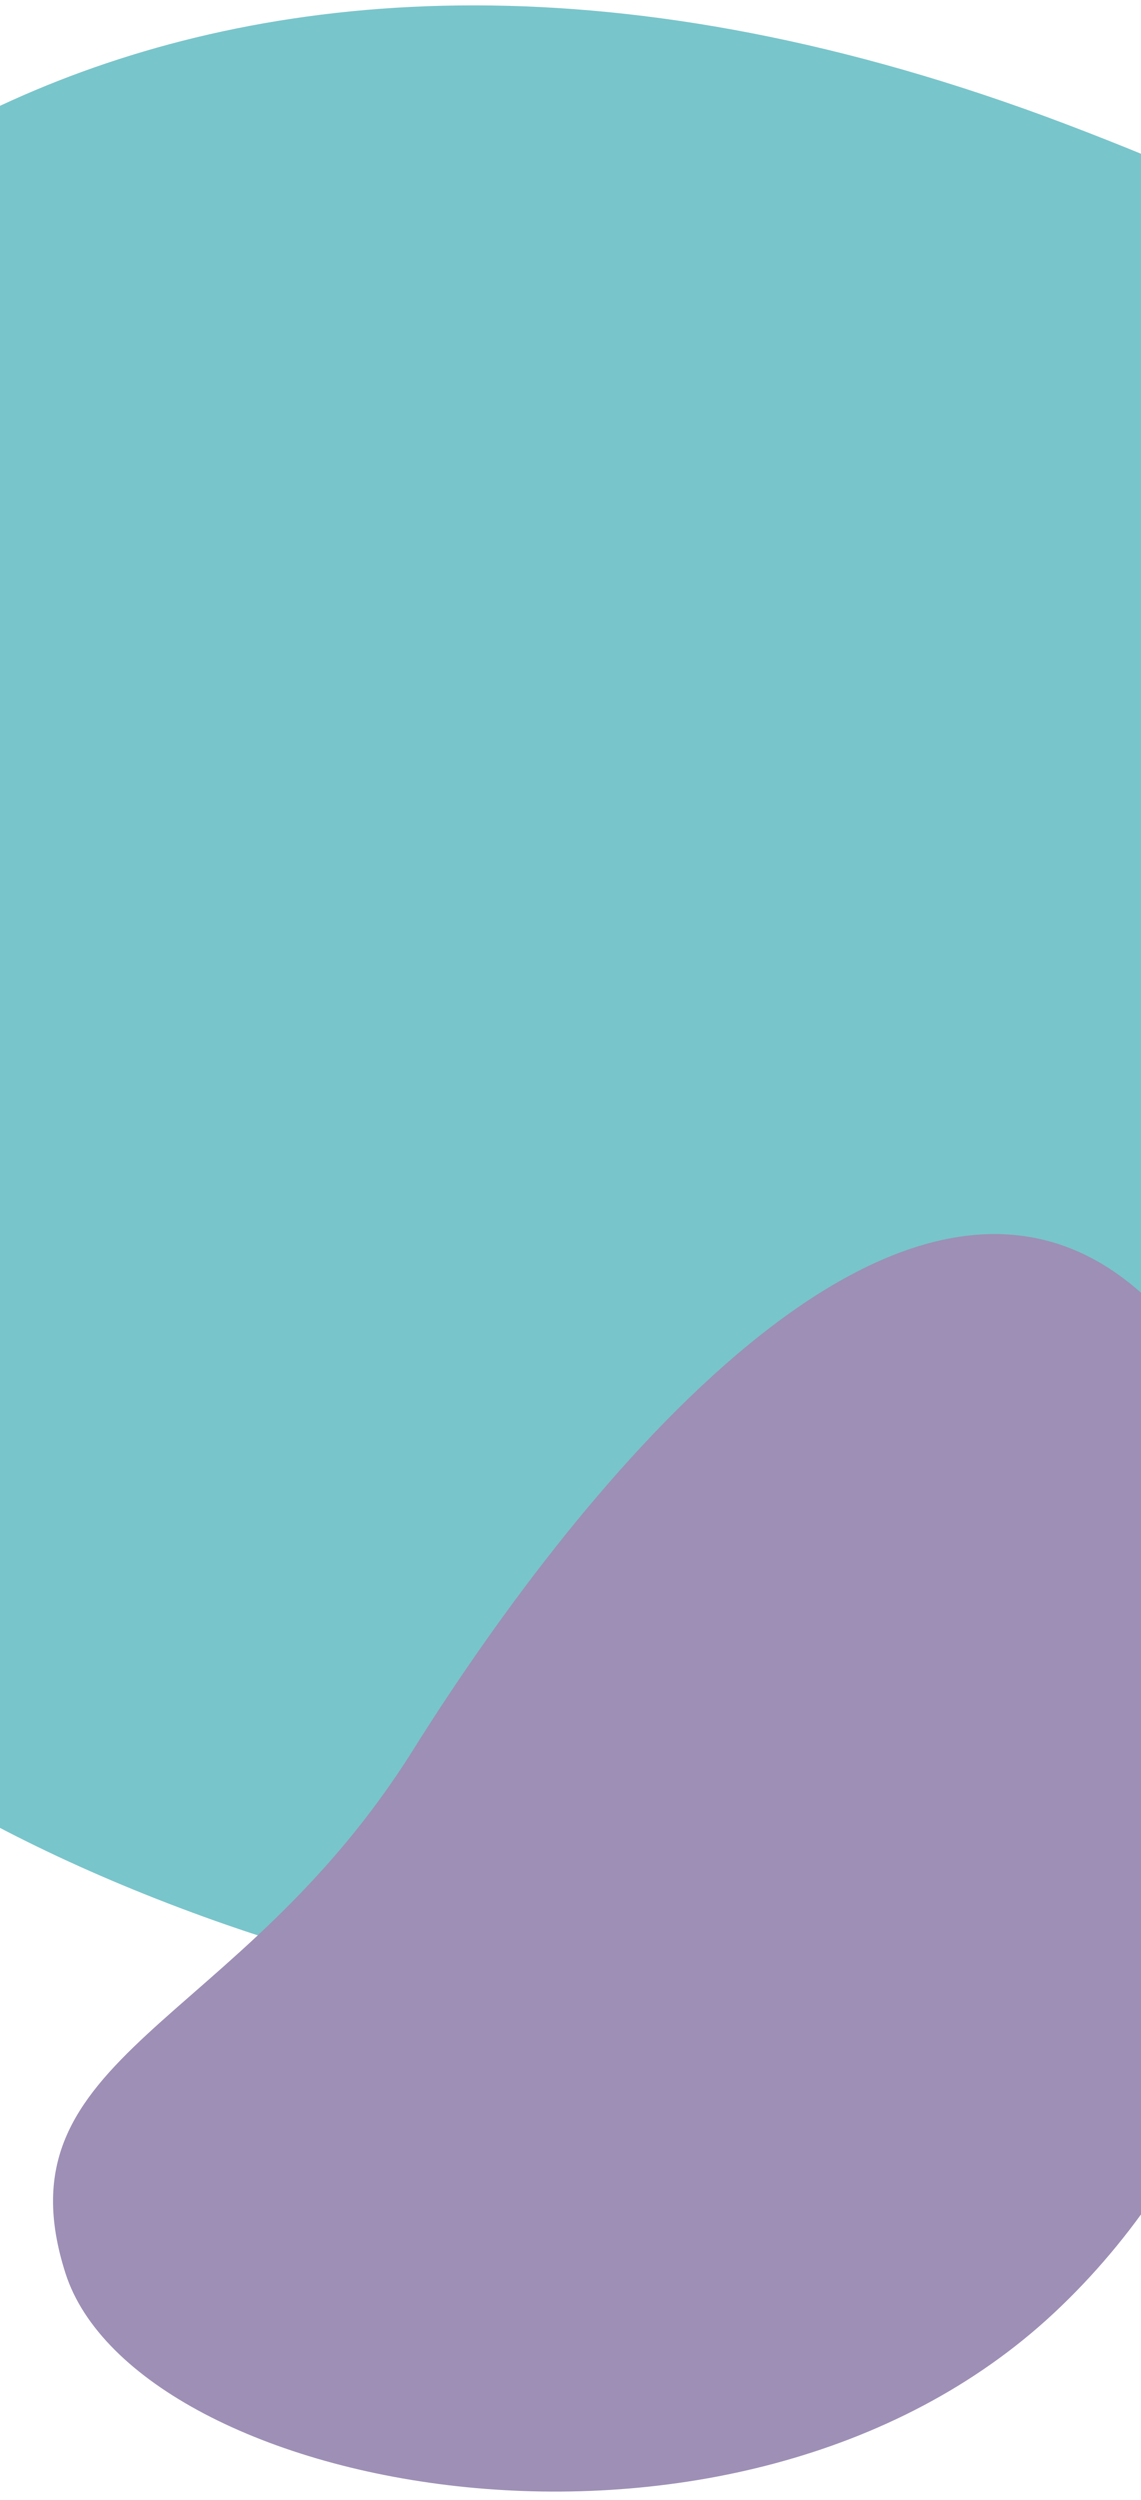
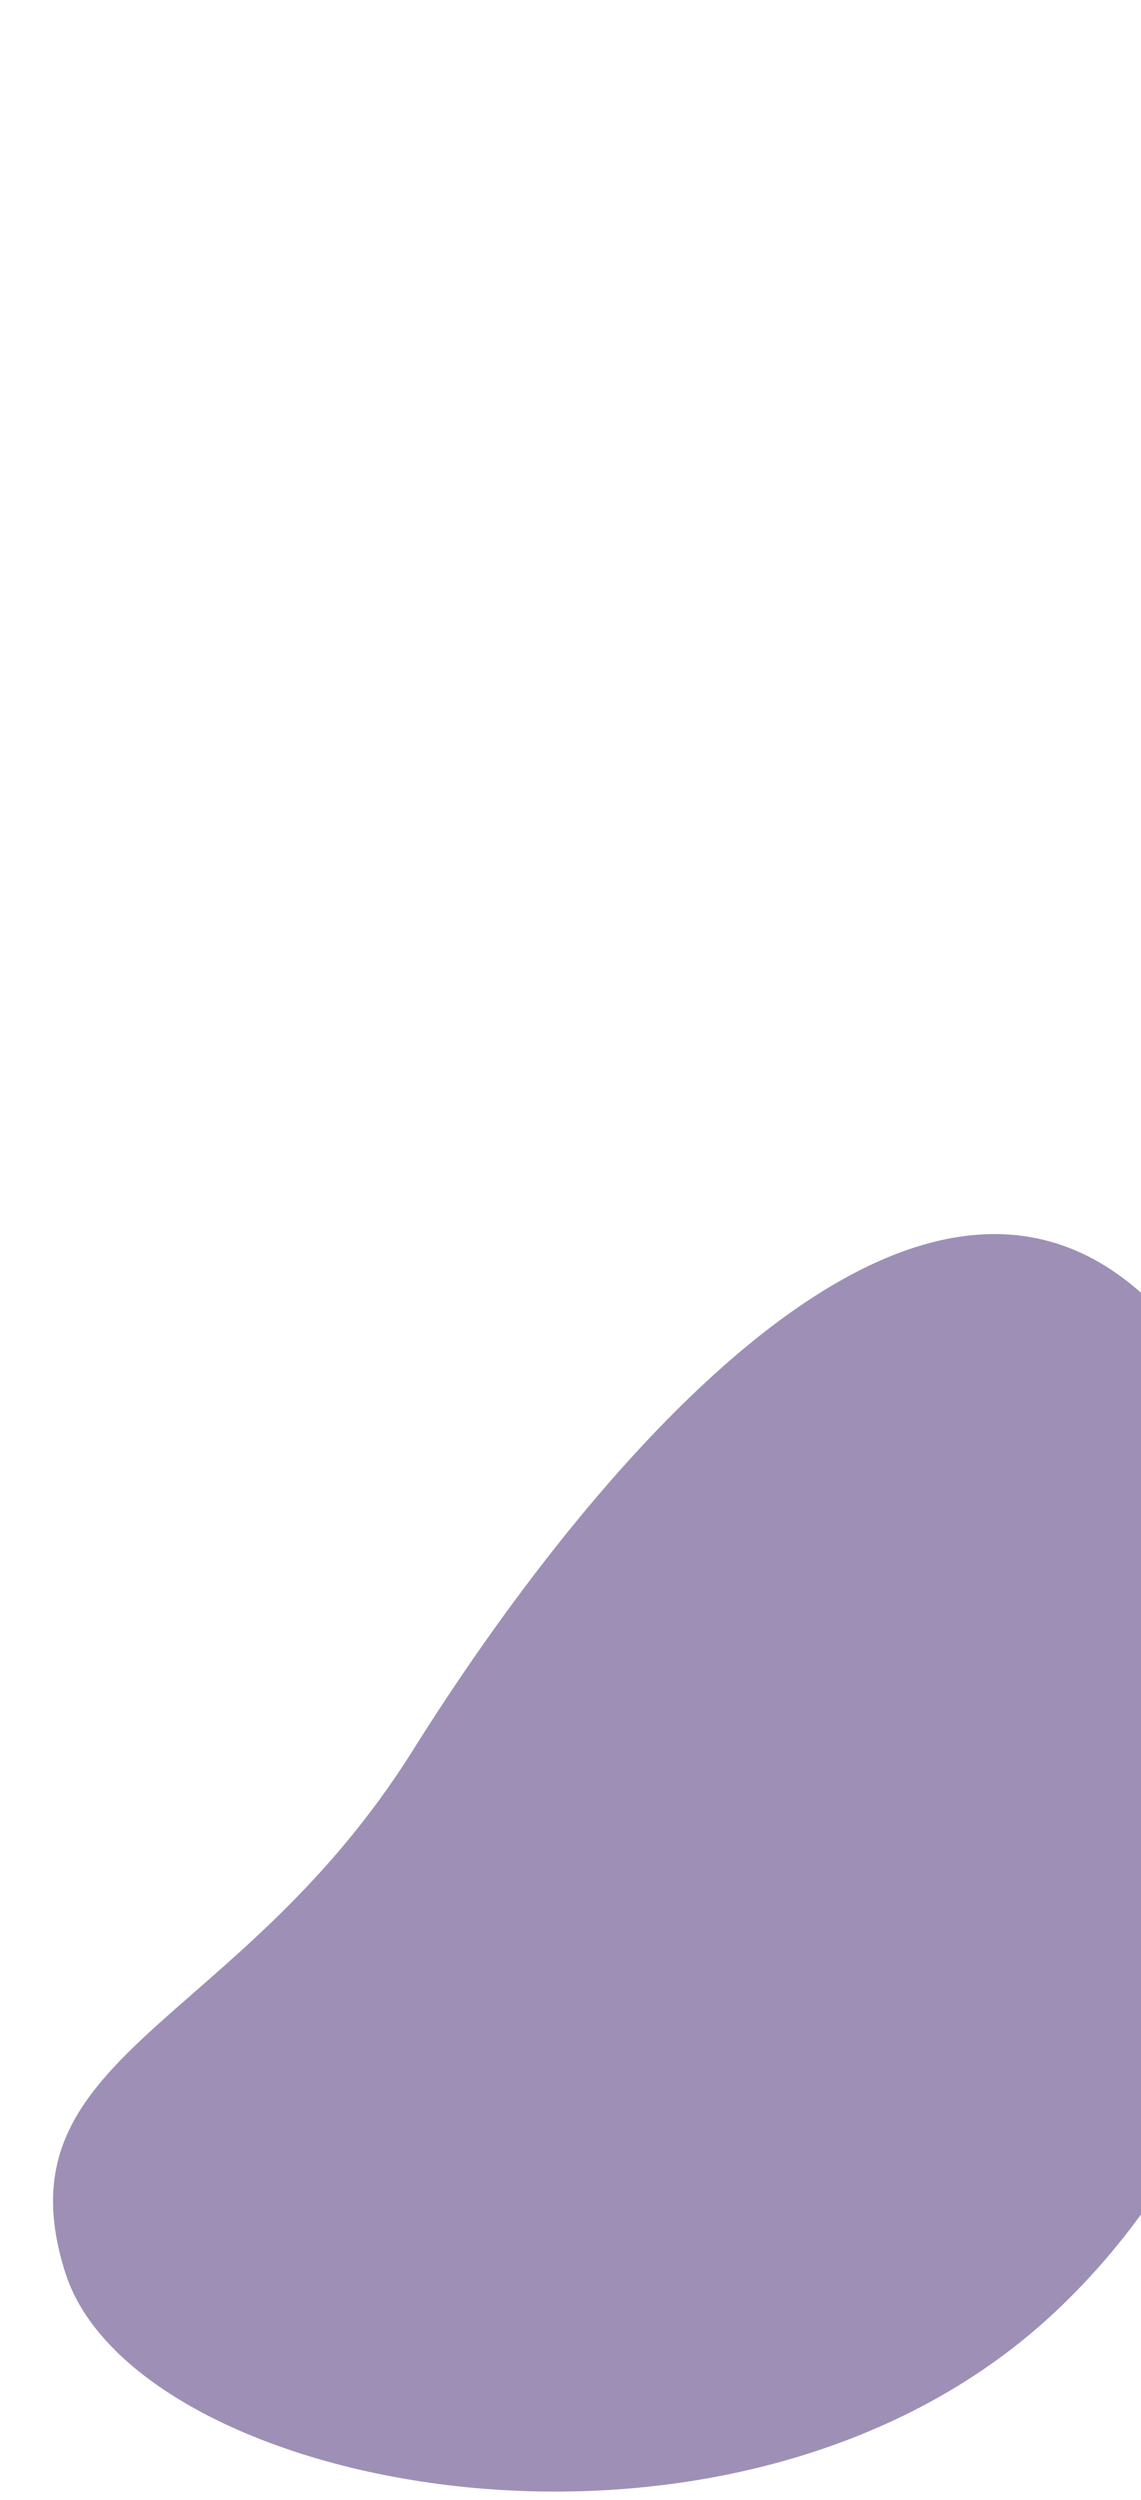
<svg xmlns="http://www.w3.org/2000/svg" version="1.2" viewBox="0 0 1920 4205" width="1920" height="4205">
  <title>Blob2-svg</title>
  <defs>
    <clipPath clipPathUnits="userSpaceOnUse" id="cp1">
      <path d="m0-614.68h1920v4783.23h-1920z" />
    </clipPath>
  </defs>
  <style>
		.s0 { fill: #78c5cb } 
		.s1 { mix-blend-mode: multiply;fill: #9d8fb5 } 
	</style>
  <g id="Clip-Path" clip-path="url(#cp1)">
    <g>
-       <path class="s0" d="m1793.5 208.7c1496.3 567.8 1342.8 1267.3 1250.8 1755.4-92.1 488.3-1016.9 1883.9-2721.7 1252.3-1704.8-631.6-1151.1-2055.6-997.9-2411.8 162.9-378.5 972.5-1163.7 2468.8-595.9z" />
-     </g>
+       </g>
  </g>
  <g>
-     <path class="s1" d="m110.1 3823.2c-117.9-369.4 289.5-408.7 584.6-879.2 295-470.5 811.2-1083.4 1196.2-793.5 384.9 289.9 420.3 1237-116.7 1739.2-537 502.2-1546.2 302.8-1664.1-66.5z" />
+     <path class="s1" d="m110.1 3823.2c-117.9-369.4 289.5-408.7 584.6-879.2 295-470.5 811.2-1083.4 1196.2-793.5 384.9 289.9 420.3 1237-116.7 1739.2-537 502.2-1546.2 302.8-1664.1-66.5" />
  </g>
</svg>